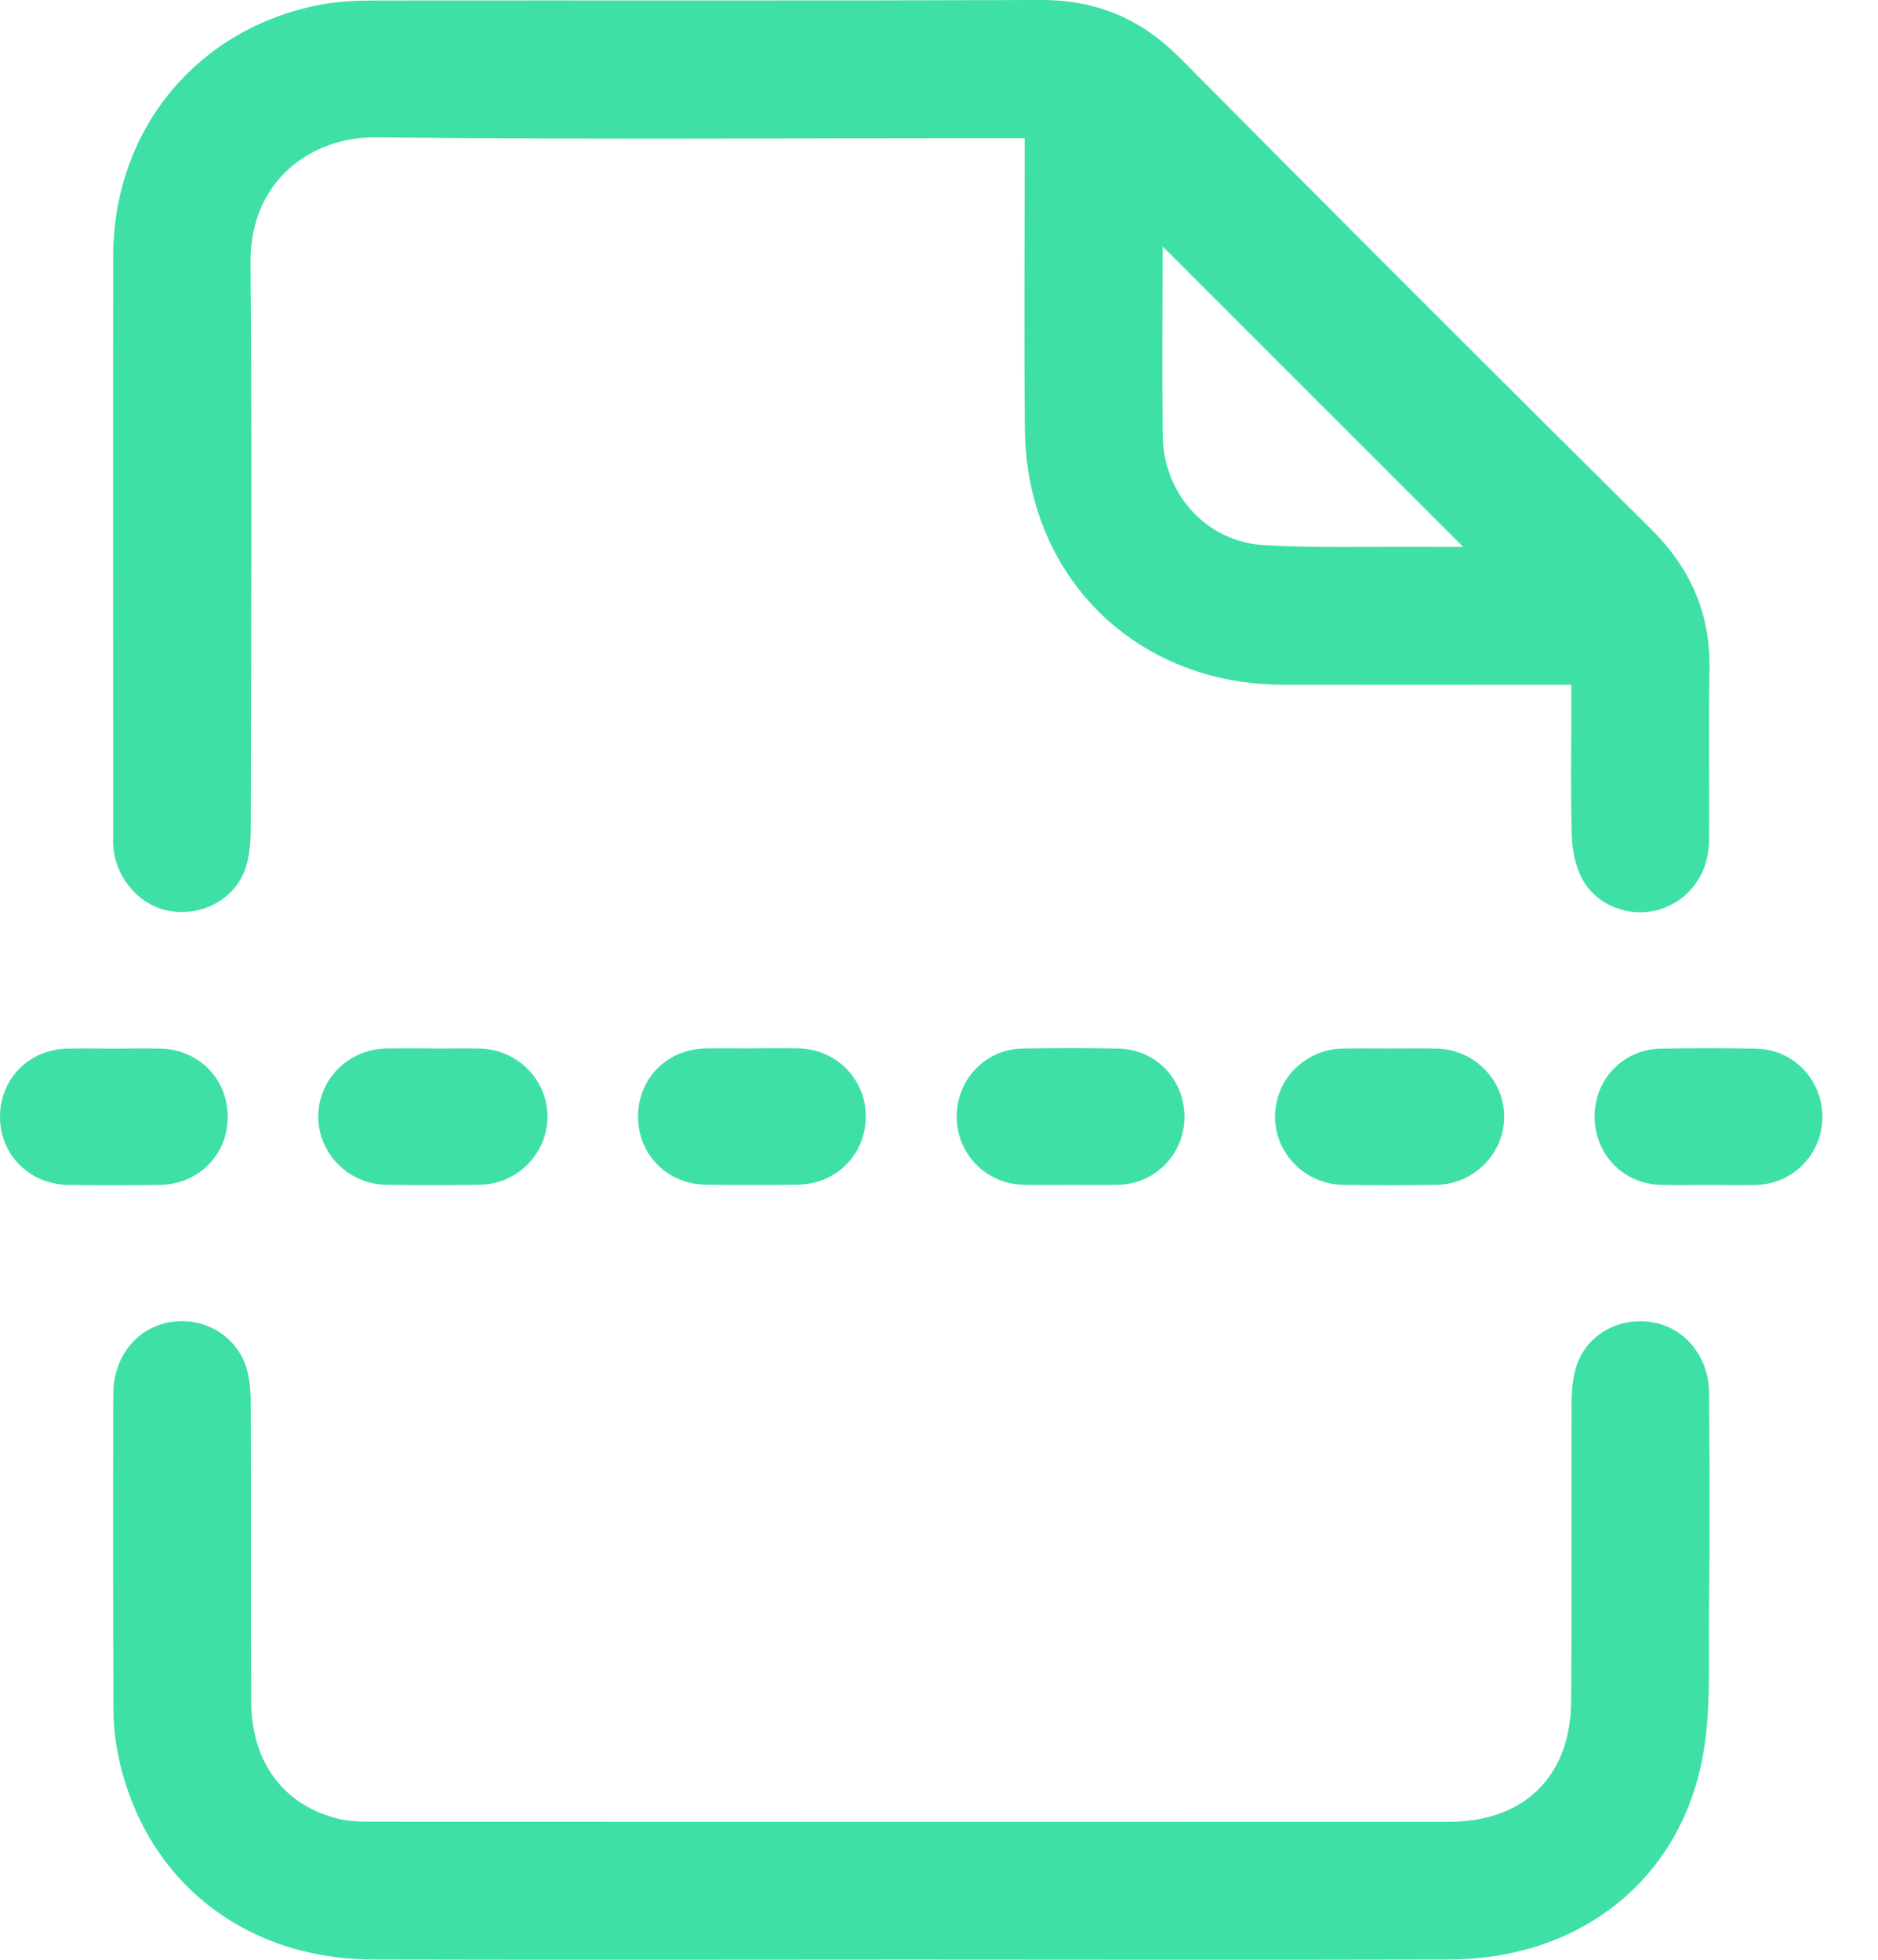
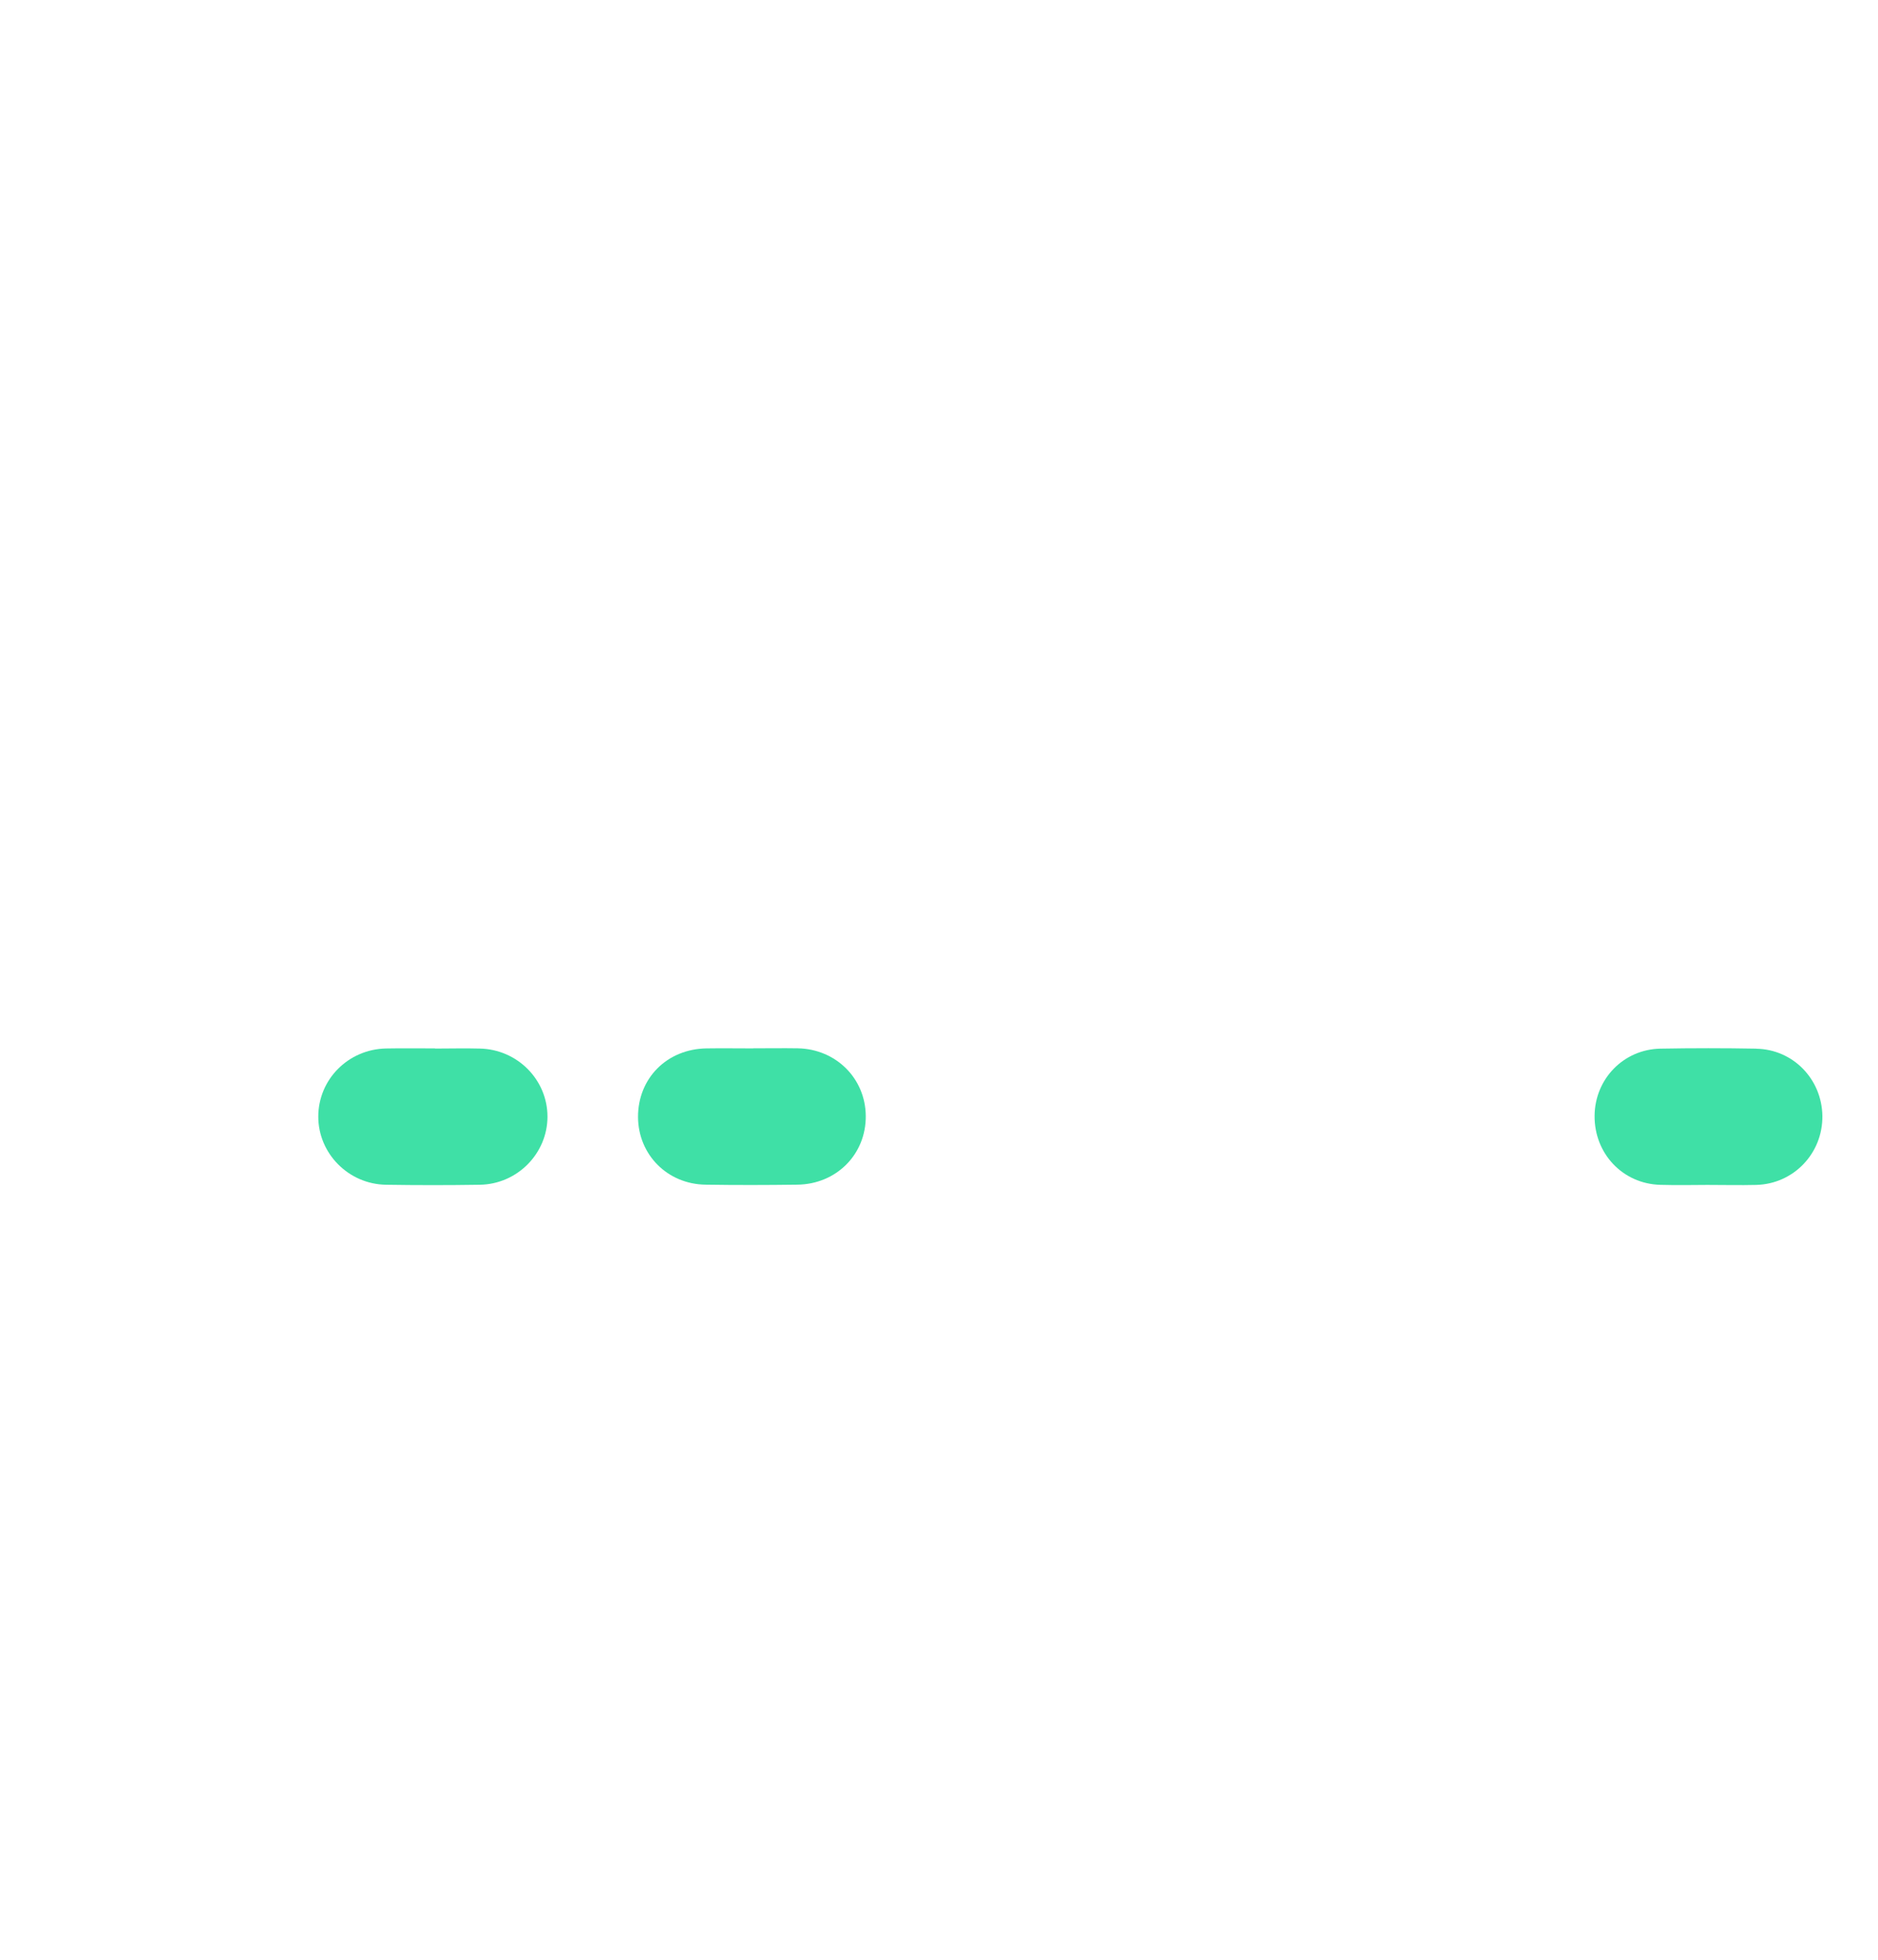
<svg xmlns="http://www.w3.org/2000/svg" width="23" height="24" viewBox="0 0 23 24" fill="none">
-   <path d="M1.389 10.379C1.426 10.772 1.72 11.099 2.088 11.158C2.483 11.221 2.879 11.008 3.007 10.633C3.061 10.473 3.071 10.291 3.071 10.119C3.075 7.818 3.087 5.518 3.068 3.218C3.059 2.195 3.834 1.674 4.597 1.682C7.15 1.71 9.704 1.692 12.258 1.692H12.549C12.549 1.815 12.549 1.918 12.549 2.021C12.549 3.101 12.54 4.182 12.552 5.263C12.571 7.064 13.911 8.383 15.713 8.386C16.785 8.388 17.857 8.386 18.928 8.386H19.244C19.244 8.503 19.244 8.596 19.244 8.69C19.244 9.204 19.234 9.719 19.25 10.232C19.255 10.409 19.292 10.601 19.373 10.755C19.547 11.086 19.941 11.236 20.29 11.147C20.668 11.05 20.927 10.715 20.931 10.294C20.937 9.597 20.922 8.9 20.936 8.203C20.95 7.517 20.707 6.961 20.218 6.477C18.287 4.563 16.364 2.64 14.45 0.709C13.972 0.227 13.425 -0.002 12.748 1.42423e-05C10.037 0.01 7.327 0.003 4.616 0.006C4.382 0.006 4.143 0.015 3.914 0.059C2.406 0.353 1.388 1.594 1.386 3.138C1.383 5.49 1.386 7.843 1.386 10.196C1.386 10.257 1.383 10.318 1.388 10.379H1.389ZM14.239 3.038C14.239 3.012 14.246 2.987 14.241 3.02C15.453 4.231 16.688 5.467 17.919 6.697C17.788 6.697 17.598 6.699 17.41 6.697C16.766 6.693 16.12 6.713 15.479 6.676C14.772 6.634 14.247 6.045 14.24 5.335C14.232 4.57 14.238 3.803 14.239 3.038Z" fill="#3FE0A6" />
-   <path d="M20.931 17.051C20.927 16.61 20.629 16.256 20.234 16.192C19.833 16.128 19.444 16.336 19.312 16.713C19.259 16.865 19.248 17.037 19.247 17.2C19.242 18.411 19.251 19.623 19.242 20.834C19.236 21.753 18.667 22.309 17.75 22.31C13.356 22.311 8.963 22.311 4.57 22.309C4.431 22.309 4.288 22.307 4.155 22.276C3.479 22.115 3.08 21.587 3.076 20.836C3.07 19.624 3.076 18.413 3.071 17.201C3.071 17.039 3.06 16.865 3.006 16.715C2.865 16.326 2.457 16.115 2.058 16.196C1.66 16.277 1.388 16.625 1.387 17.077C1.384 18.375 1.383 19.674 1.39 20.973C1.391 21.171 1.419 21.373 1.463 21.567C1.8 23.047 3.006 23.993 4.57 23.997C5.668 24 6.766 24 7.865 24C8.963 24 10.061 23.998 11.159 23.998C12.257 23.998 13.356 23.999 14.454 24C15.552 24 16.651 24 17.749 23.997C19.315 23.993 20.543 23.059 20.843 21.565C20.963 20.967 20.921 20.335 20.93 19.718C20.942 18.829 20.938 17.94 20.931 17.051Z" fill="#3FE0A6" />
  <path d="M5.327 12.839C5.127 12.839 4.927 12.836 4.727 12.84C4.264 12.85 3.898 13.22 3.898 13.675C3.898 14.126 4.268 14.502 4.728 14.509C5.11 14.515 5.493 14.515 5.876 14.509C6.336 14.502 6.705 14.125 6.705 13.675C6.705 13.223 6.336 12.85 5.875 12.841C5.693 12.836 5.51 12.841 5.327 12.841V12.839Z" fill="#3FE0A6" />
-   <path d="M17.306 12.839C17.21 12.839 17.114 12.84 17.018 12.84C16.923 12.84 16.827 12.839 16.731 12.839C16.636 12.839 16.54 12.839 16.444 12.841C15.982 12.851 15.616 13.22 15.615 13.674C15.614 14.124 15.984 14.502 16.444 14.51C16.826 14.516 17.209 14.516 17.592 14.51C18.052 14.503 18.421 14.127 18.422 13.676C18.422 13.225 18.053 12.851 17.593 12.841C17.497 12.839 17.401 12.839 17.306 12.839Z" fill="#3FE0A6" />
-   <path d="M1.958 14.51C2.428 14.504 2.785 14.146 2.789 13.687C2.793 13.214 2.435 12.849 1.955 12.841C1.773 12.838 1.59 12.841 1.408 12.841C1.216 12.841 1.025 12.838 0.833 12.841C0.362 12.849 0.007 13.201 9.88729e-05 13.664C-0.007 14.133 0.357 14.505 0.836 14.511C1.21 14.516 1.584 14.516 1.958 14.511V14.51Z" fill="#3FE0A6" />
-   <path d="M12.521 12.841C12.07 12.85 11.722 13.214 11.717 13.665C11.712 14.124 12.07 14.497 12.53 14.509C12.721 14.514 12.913 14.51 13.104 14.51C13.254 14.51 13.404 14.513 13.554 14.511C13.604 14.511 13.654 14.51 13.704 14.509C14.153 14.495 14.503 14.132 14.506 13.683C14.509 13.22 14.157 12.849 13.695 12.841C13.304 12.834 12.913 12.833 12.521 12.841L12.521 12.841Z" fill="#3FE0A6" />
  <path d="M9.225 12.839C9.033 12.839 8.842 12.836 8.651 12.839C8.167 12.847 7.812 13.206 7.814 13.681C7.817 14.141 8.174 14.502 8.642 14.508C9.015 14.514 9.389 14.513 9.763 14.508C10.244 14.503 10.608 14.135 10.603 13.665C10.599 13.207 10.239 12.848 9.773 12.838C9.591 12.835 9.408 12.838 9.225 12.838L9.225 12.839Z" fill="#3FE0A6" />
  <path d="M21.509 12.842C21.118 12.835 20.727 12.835 20.335 12.842C19.884 12.851 19.534 13.212 19.529 13.662C19.524 14.127 19.874 14.498 20.335 14.51C20.431 14.513 20.527 14.513 20.622 14.513C20.718 14.513 20.814 14.511 20.91 14.511C21.109 14.511 21.31 14.516 21.51 14.511C21.969 14.498 22.325 14.122 22.319 13.664C22.311 13.214 21.959 12.851 21.51 12.843L21.509 12.842Z" fill="#3FE0A6" />
</svg>